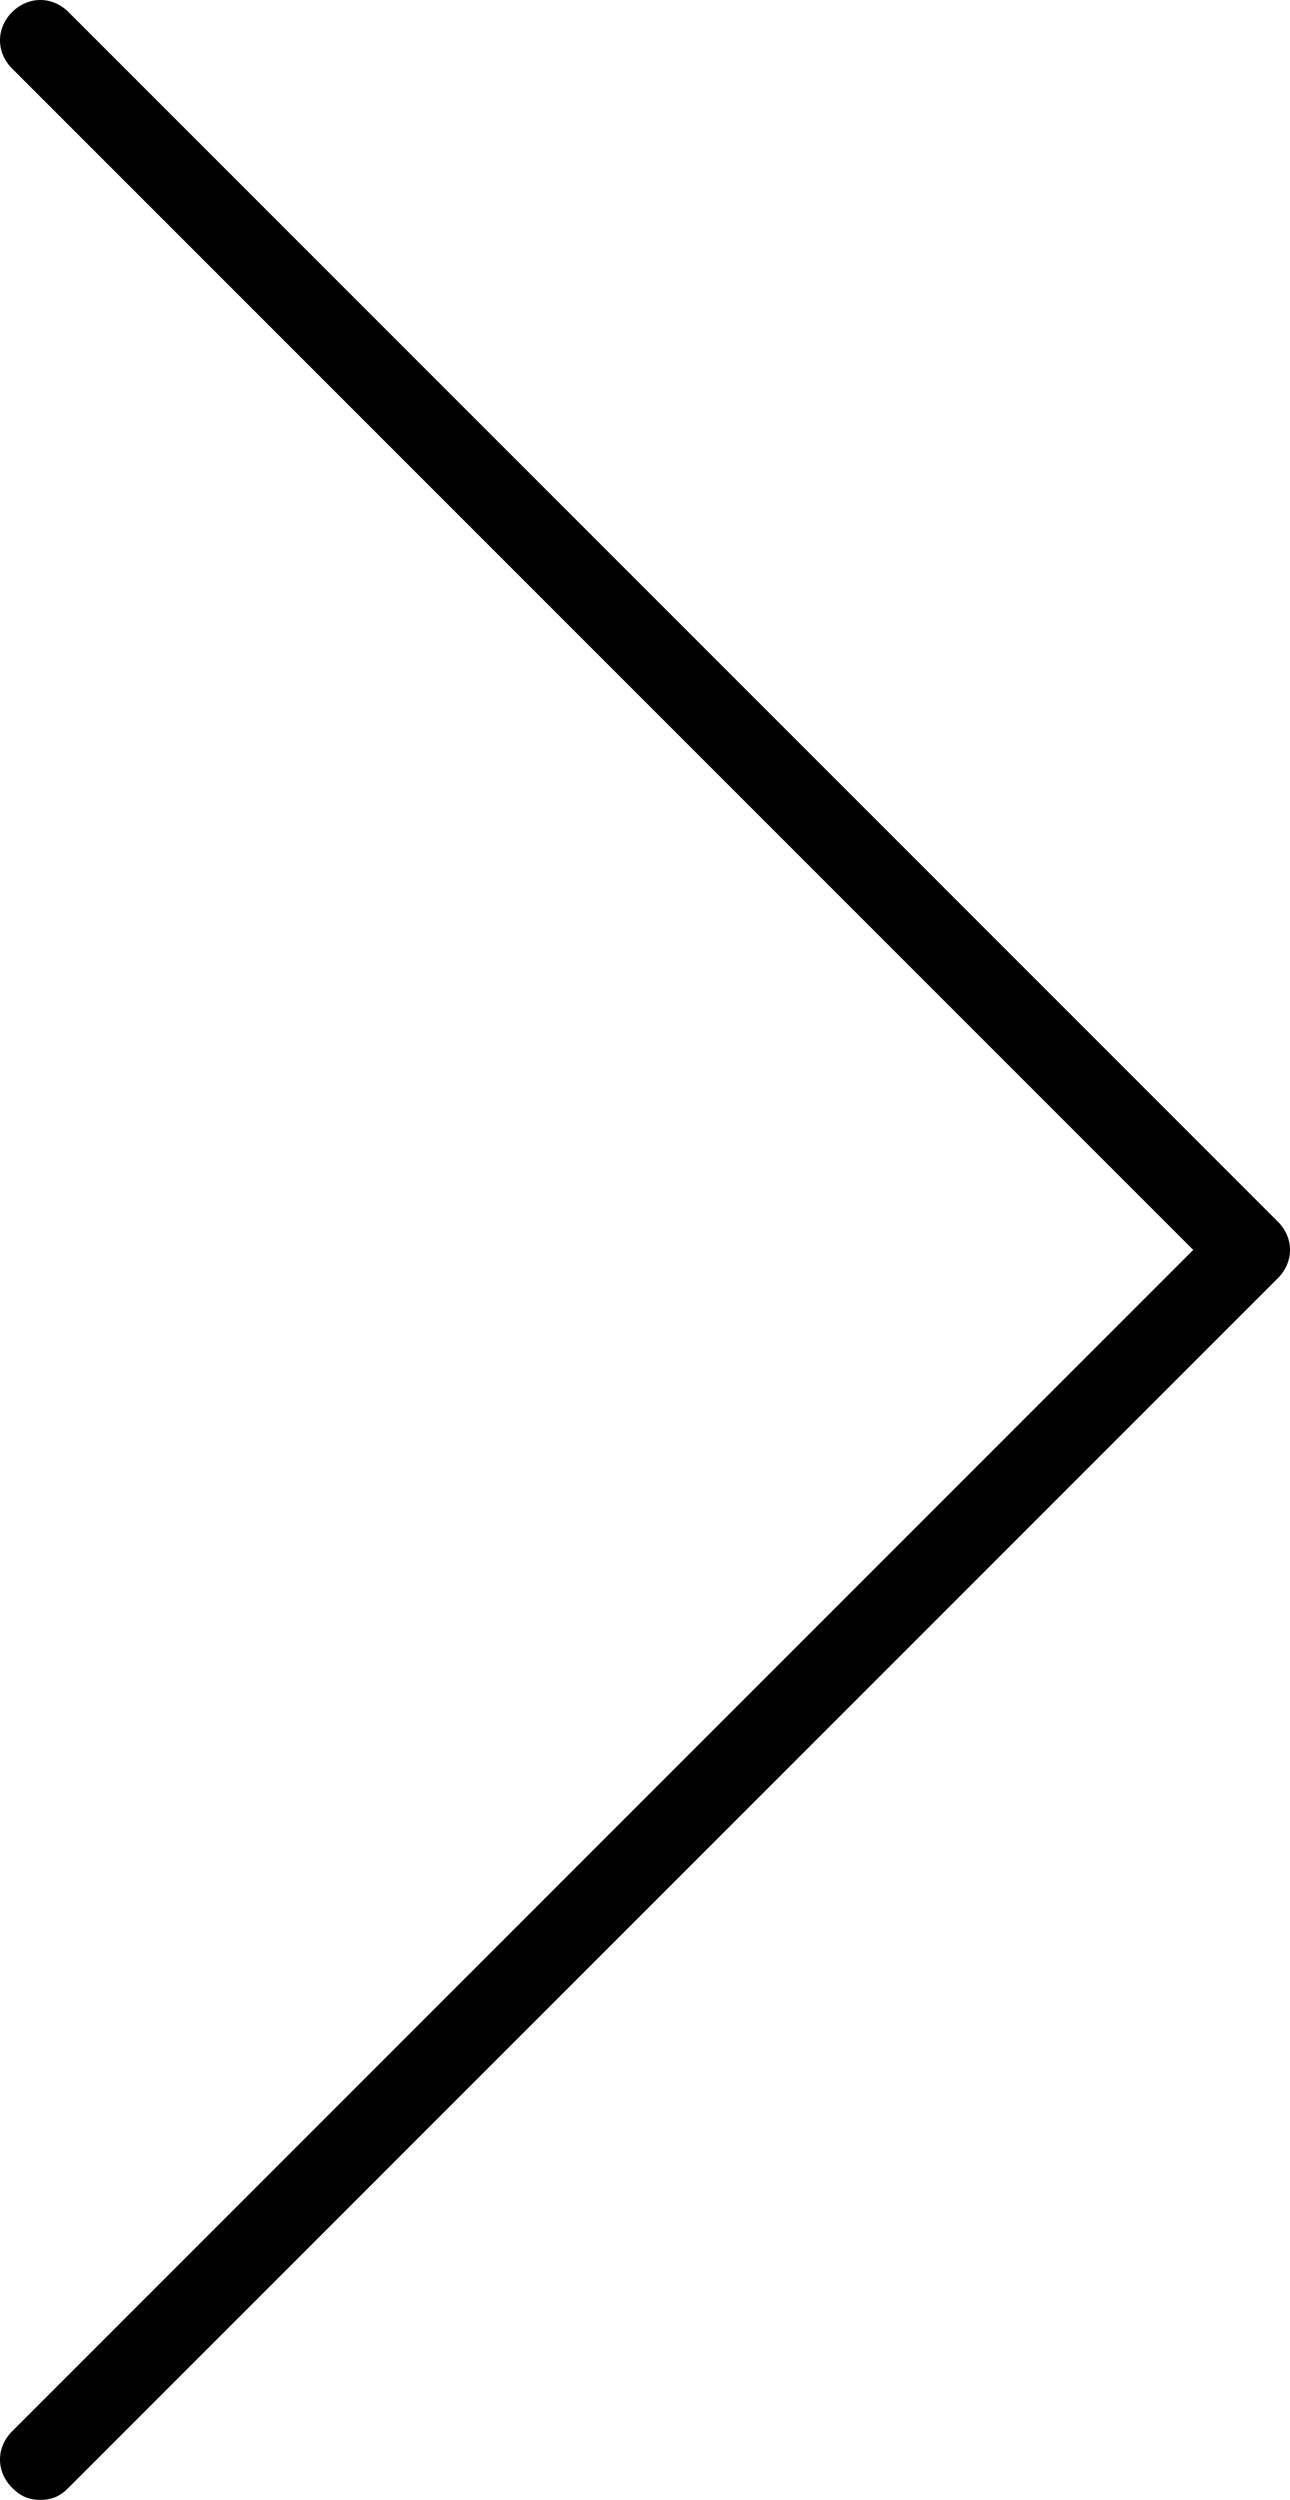
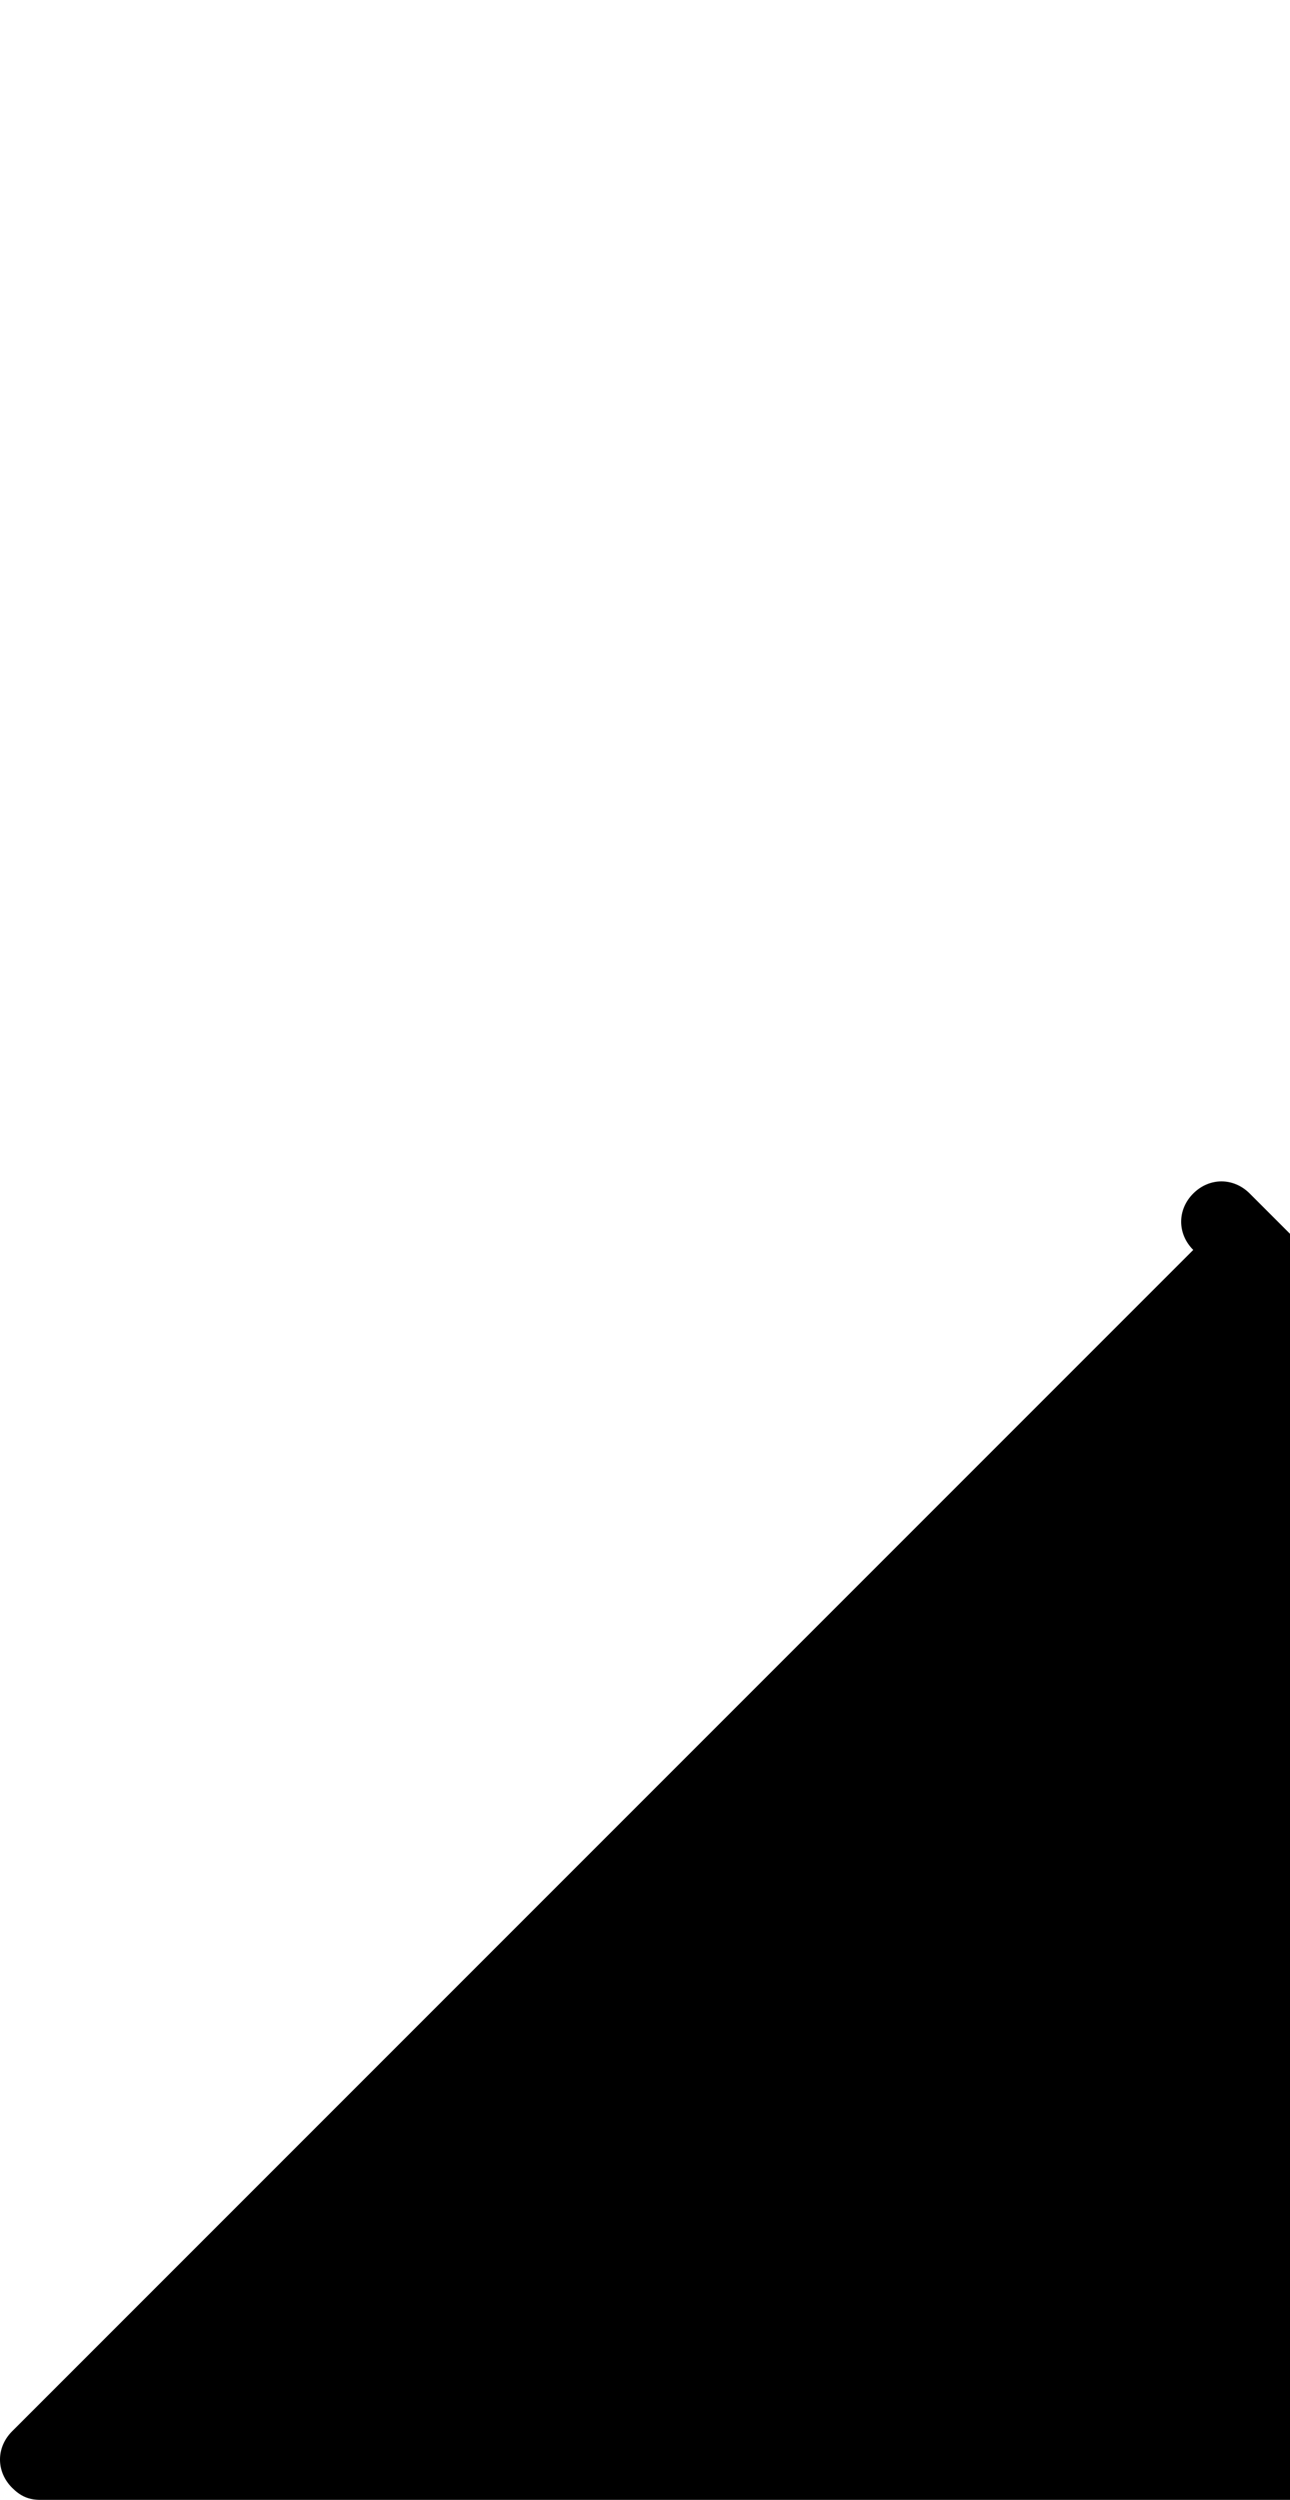
<svg xmlns="http://www.w3.org/2000/svg" width="32" height="62" viewBox="0 0 32 62" fill="currentColor">
-   <path d="M1,62c-0.3,0-0.5-0.1-0.7-0.3c-0.4-0.4-0.4-1,0-1.4L29.6,31L0.3,1.7c-0.4-0.4-0.4-1,0-1.4s1-0.4,1.4,0l30,30   c0.4,0.4,0.4,1,0,1.4l-30,30C1.5,61.9,1.3,62,1,62z" />
+   <path d="M1,62c-0.3,0-0.5-0.1-0.7-0.3c-0.4-0.4-0.4-1,0-1.4L29.6,31c-0.4-0.4-0.4-1,0-1.4s1-0.4,1.4,0l30,30   c0.4,0.4,0.4,1,0,1.4l-30,30C1.5,61.9,1.3,62,1,62z" />
</svg>